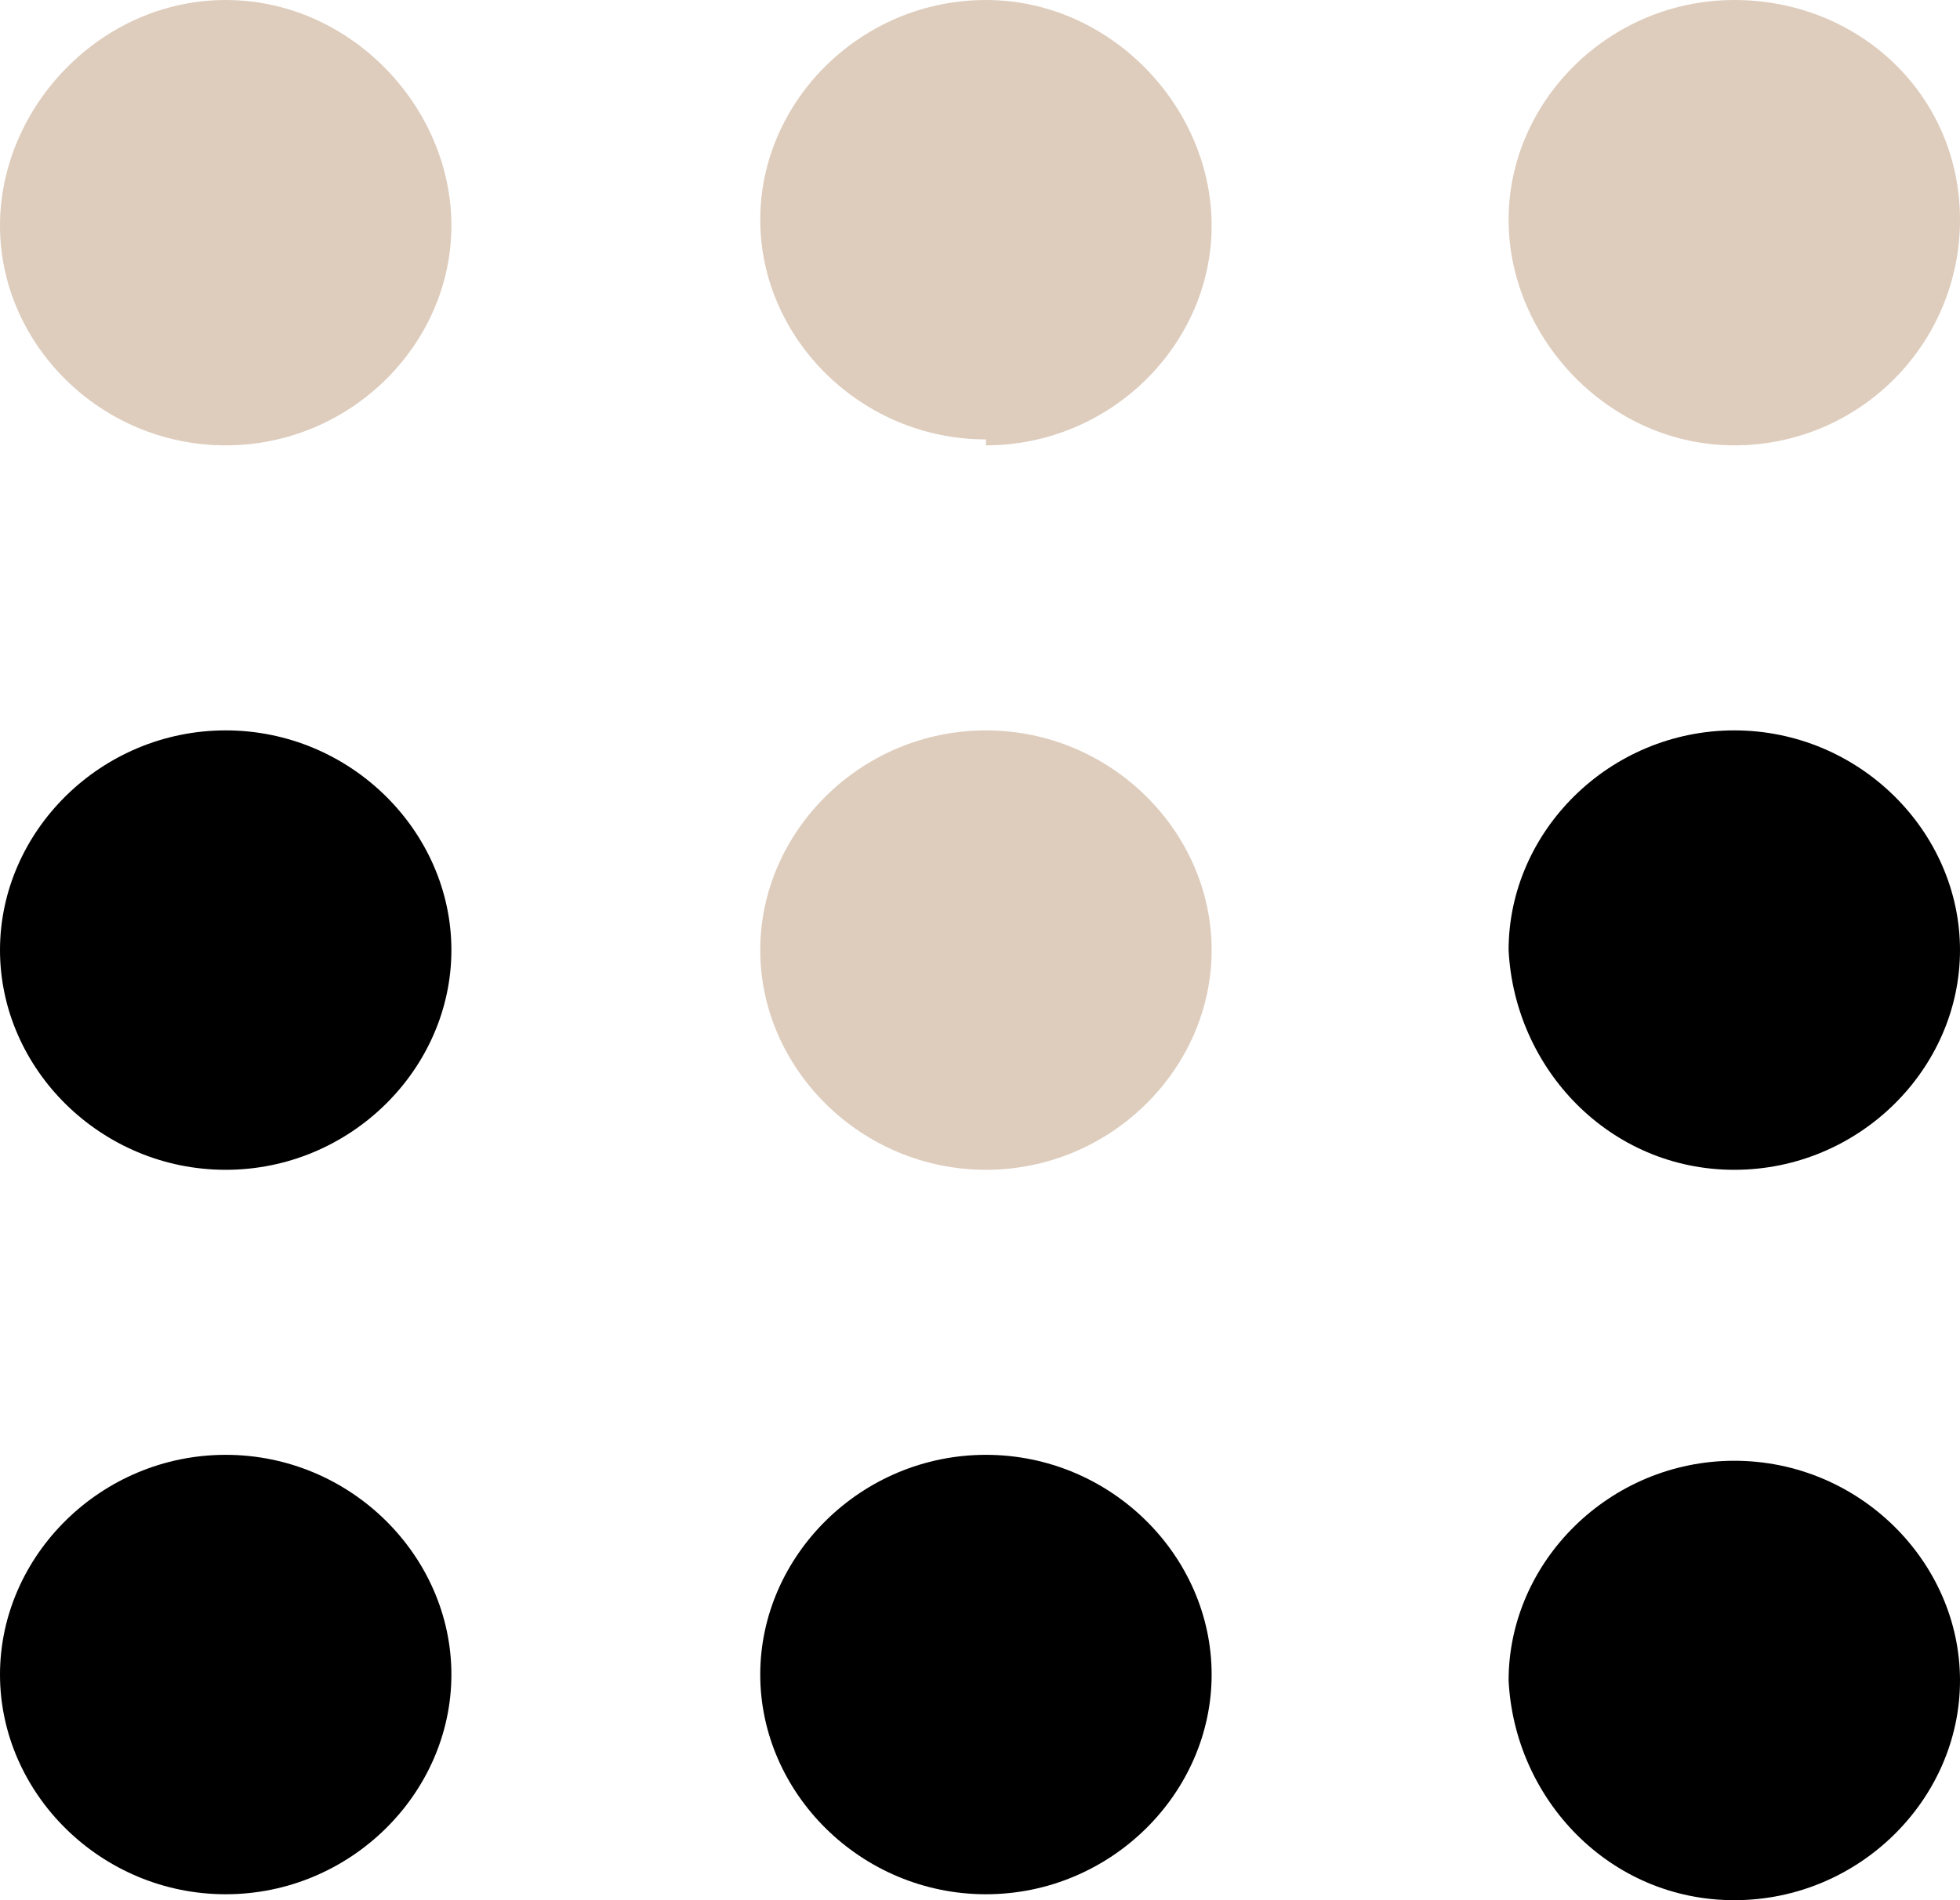
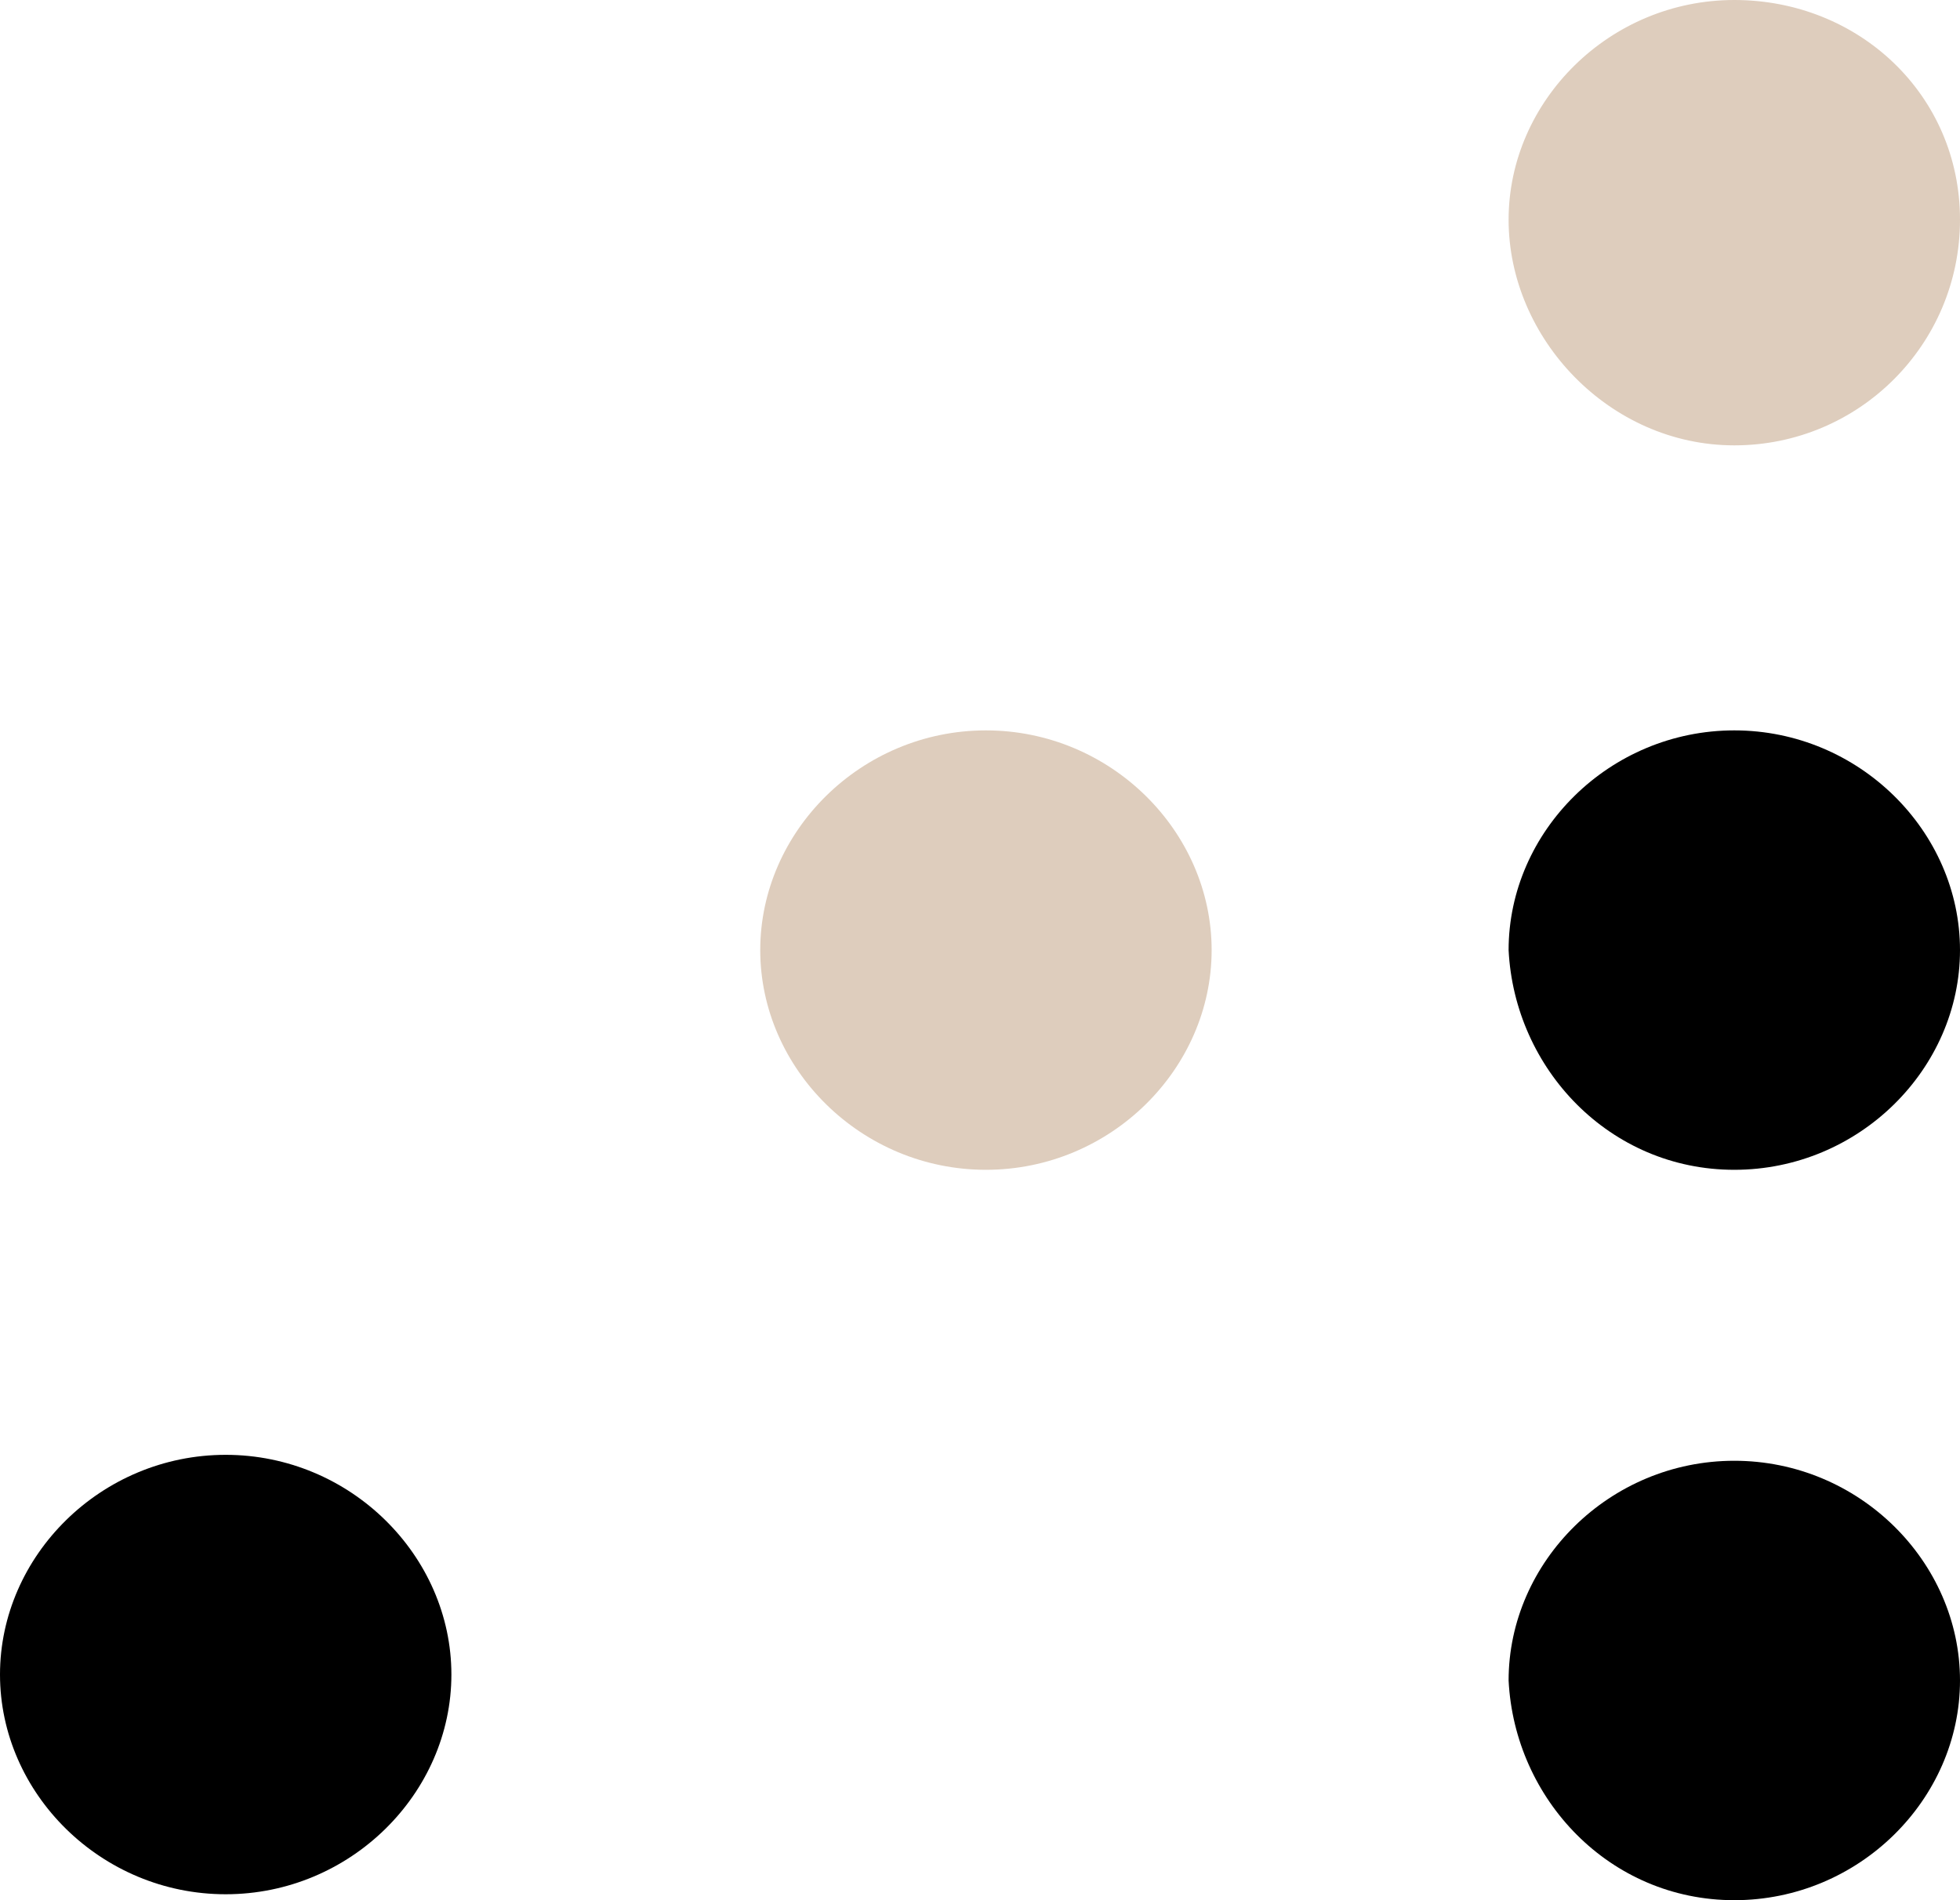
<svg xmlns="http://www.w3.org/2000/svg" version="1.1" viewBox="0 0 33 32">
  <defs>
    <style>
      .st0 {
        fill: #DECDBD;
      }
    </style>
  </defs>
  <g id="logo" focusable="false">
    <g id="icon">
      <g id="highlighted">
        <path class="st0" d="M29.2,7.5c2.1,0,3.8-1.7,3.8-3.8s-1.7-3.7-3.8-3.7-3.8,1.7-3.8,3.7,1.7,3.8,3.8,3.8Z" />
-         <path class="st0" d="M16.6,7.5c2.1,0,3.8-1.7,3.8-3.7S18.7,0,16.6,0s-3.8,1.7-3.8,3.7,1.7,3.7,3.8,3.7Z" />
-         <path class="st0" d="M3.8,7.5c2.1,0,3.8-1.7,3.8-3.7S5.9,0,3.8,0,0,1.8,0,3.8s1.7,3.7,3.8,3.7Z" />
        <path class="st0" d="M16.6,19.7c2.1,0,3.8-1.7,3.8-3.7s-1.7-3.7-3.8-3.7-3.8,1.7-3.8,3.7c0,2,1.7,3.7,3.8,3.7Z" />
      </g>
      <g id="faded">
        <path d="M29.2,19.7c2.1,0,3.8-1.7,3.8-3.7s-1.7-3.7-3.8-3.7-3.8,1.7-3.8,3.7c.1,2,1.7,3.7,3.8,3.7Z" />
-         <path d="M3.8,19.7c2.1,0,3.8-1.7,3.8-3.7s-1.7-3.7-3.8-3.7-3.8,1.7-3.8,3.7,1.7,3.7,3.8,3.7Z" />
        <path d="M29.2,32c2.1,0,3.8-1.7,3.8-3.7s-1.7-3.7-3.8-3.7-3.8,1.7-3.8,3.7c.1,2,1.7,3.7,3.8,3.7Z" />
-         <path d="M16.6,31.9c2.1,0,3.8-1.7,3.8-3.7s-1.7-3.7-3.8-3.7-3.8,1.7-3.8,3.7,1.7,3.7,3.8,3.7Z" />
        <path d="M3.8,31.9c2.1,0,3.8-1.7,3.8-3.7s-1.7-3.7-3.8-3.7-3.8,1.7-3.8,3.7,1.7,3.7,3.8,3.7Z" />
      </g>
    </g>
  </g>
</svg>